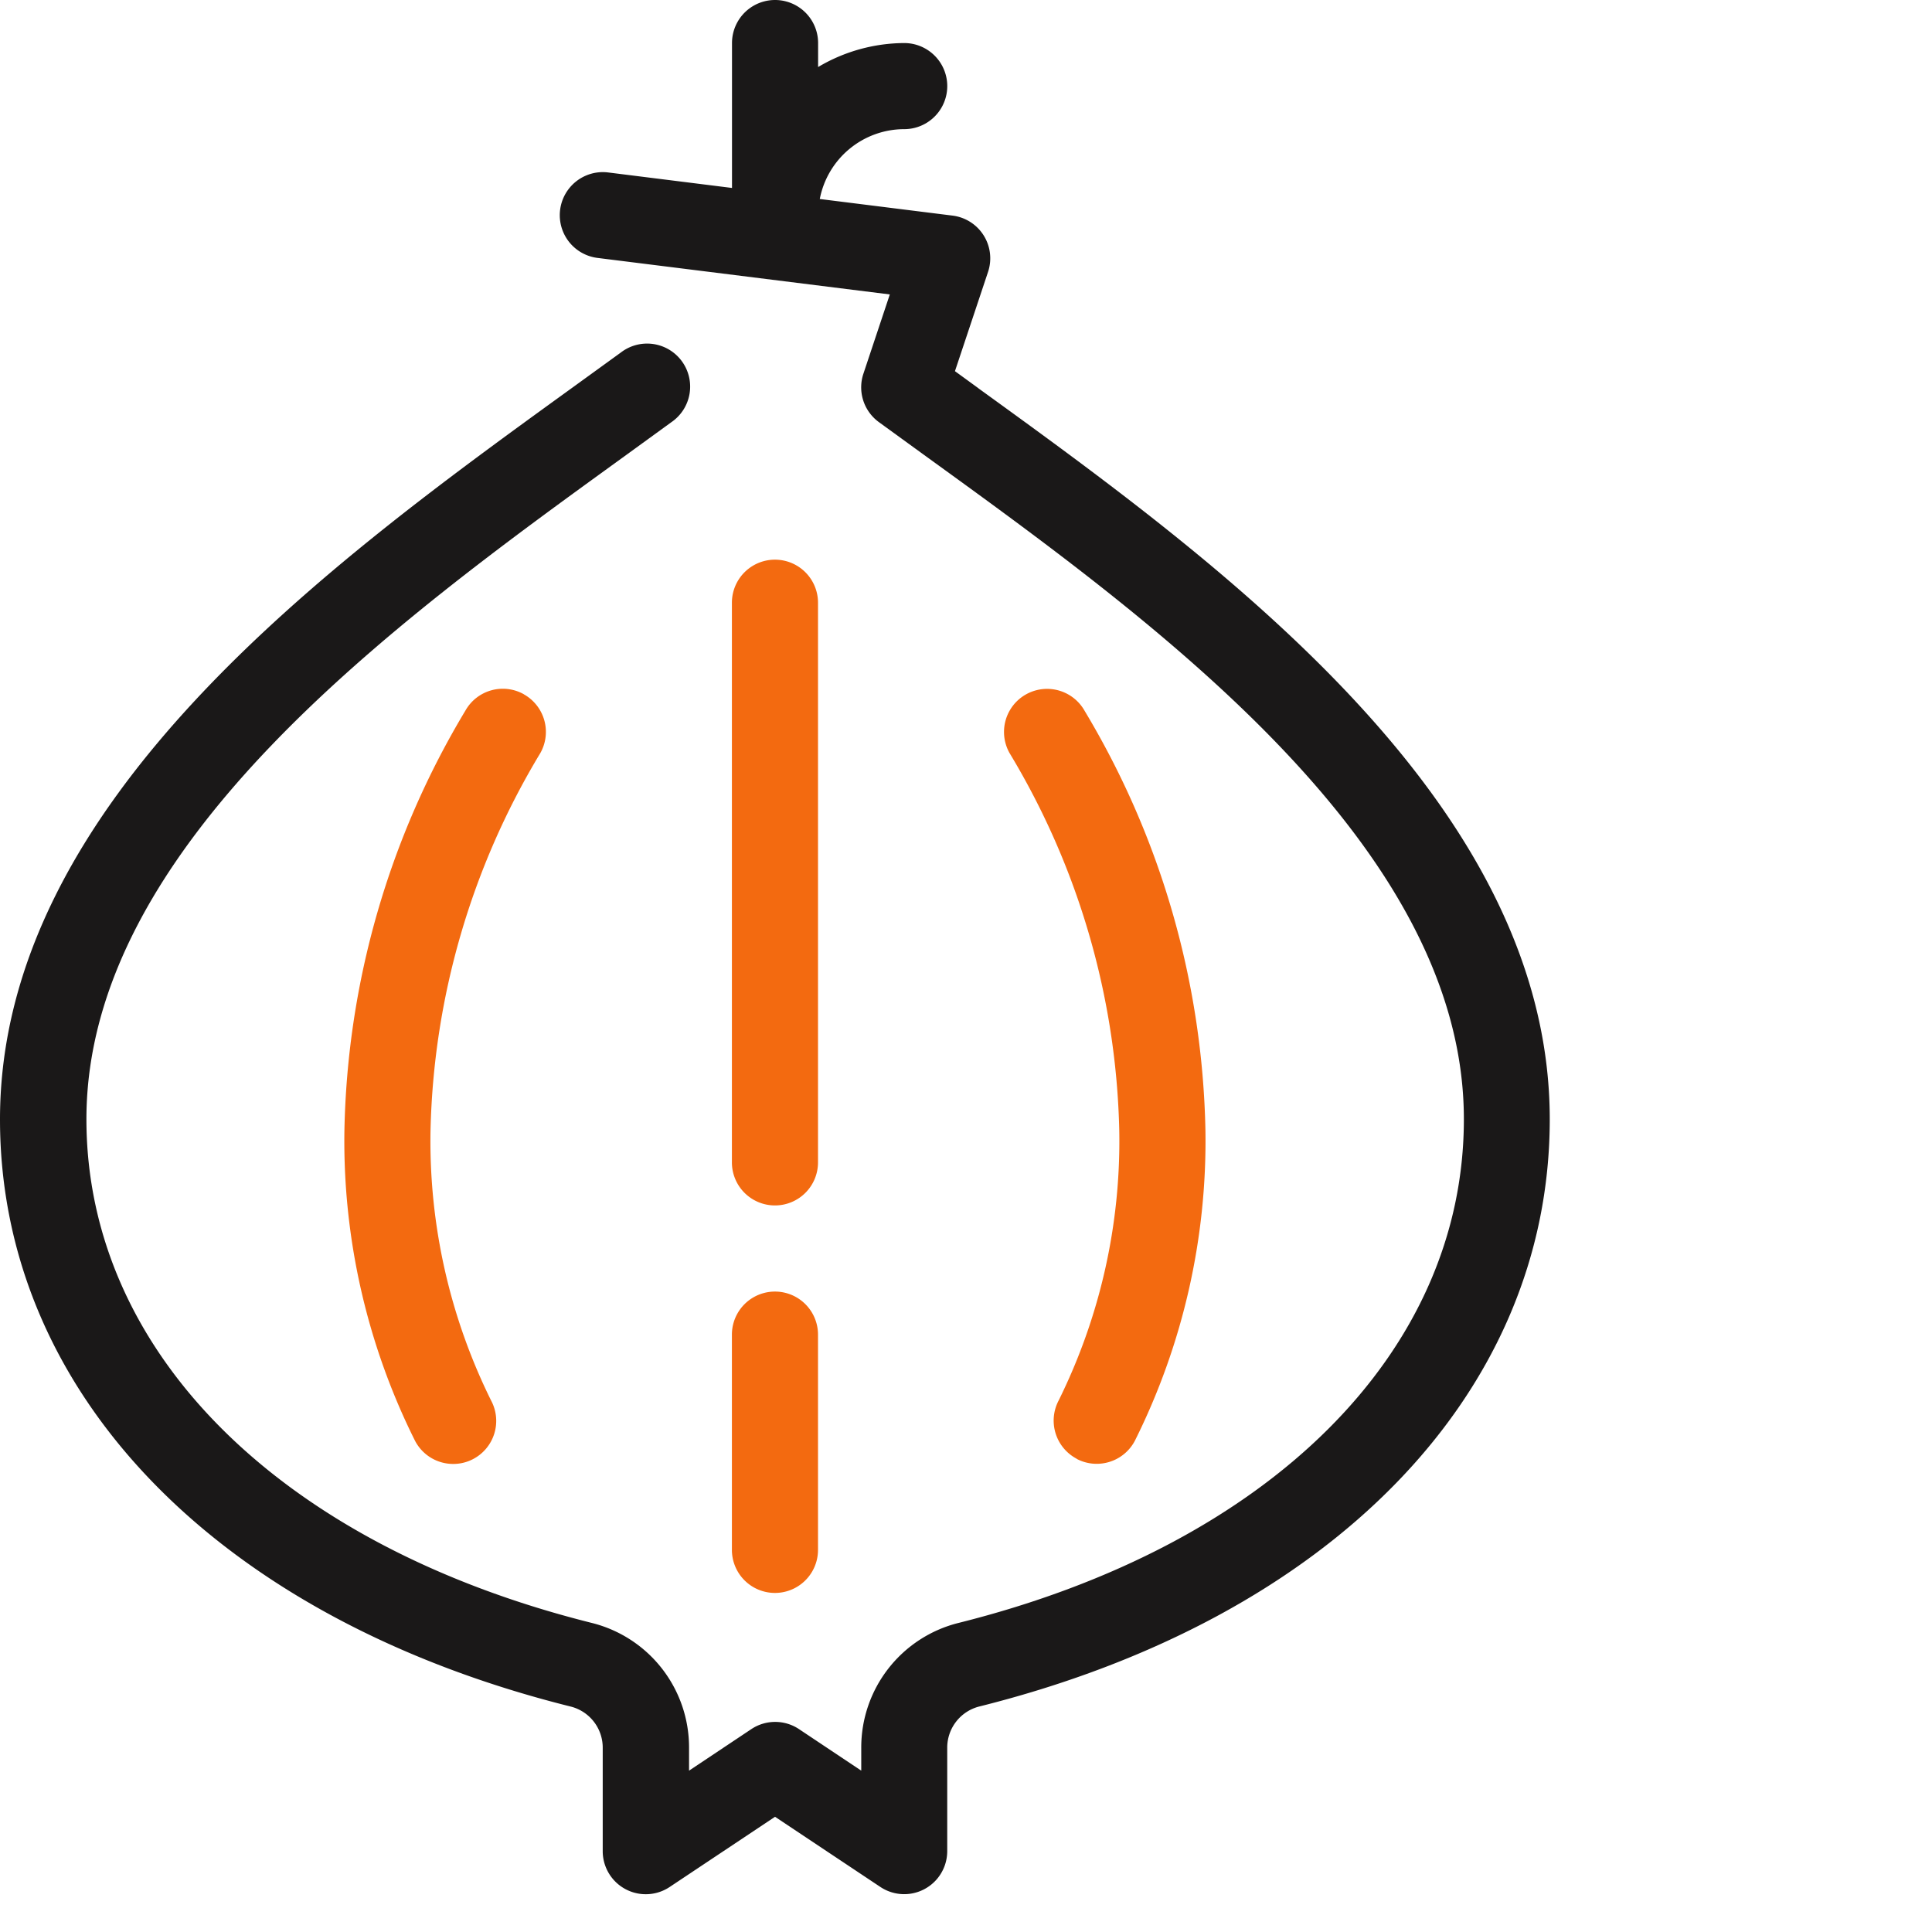
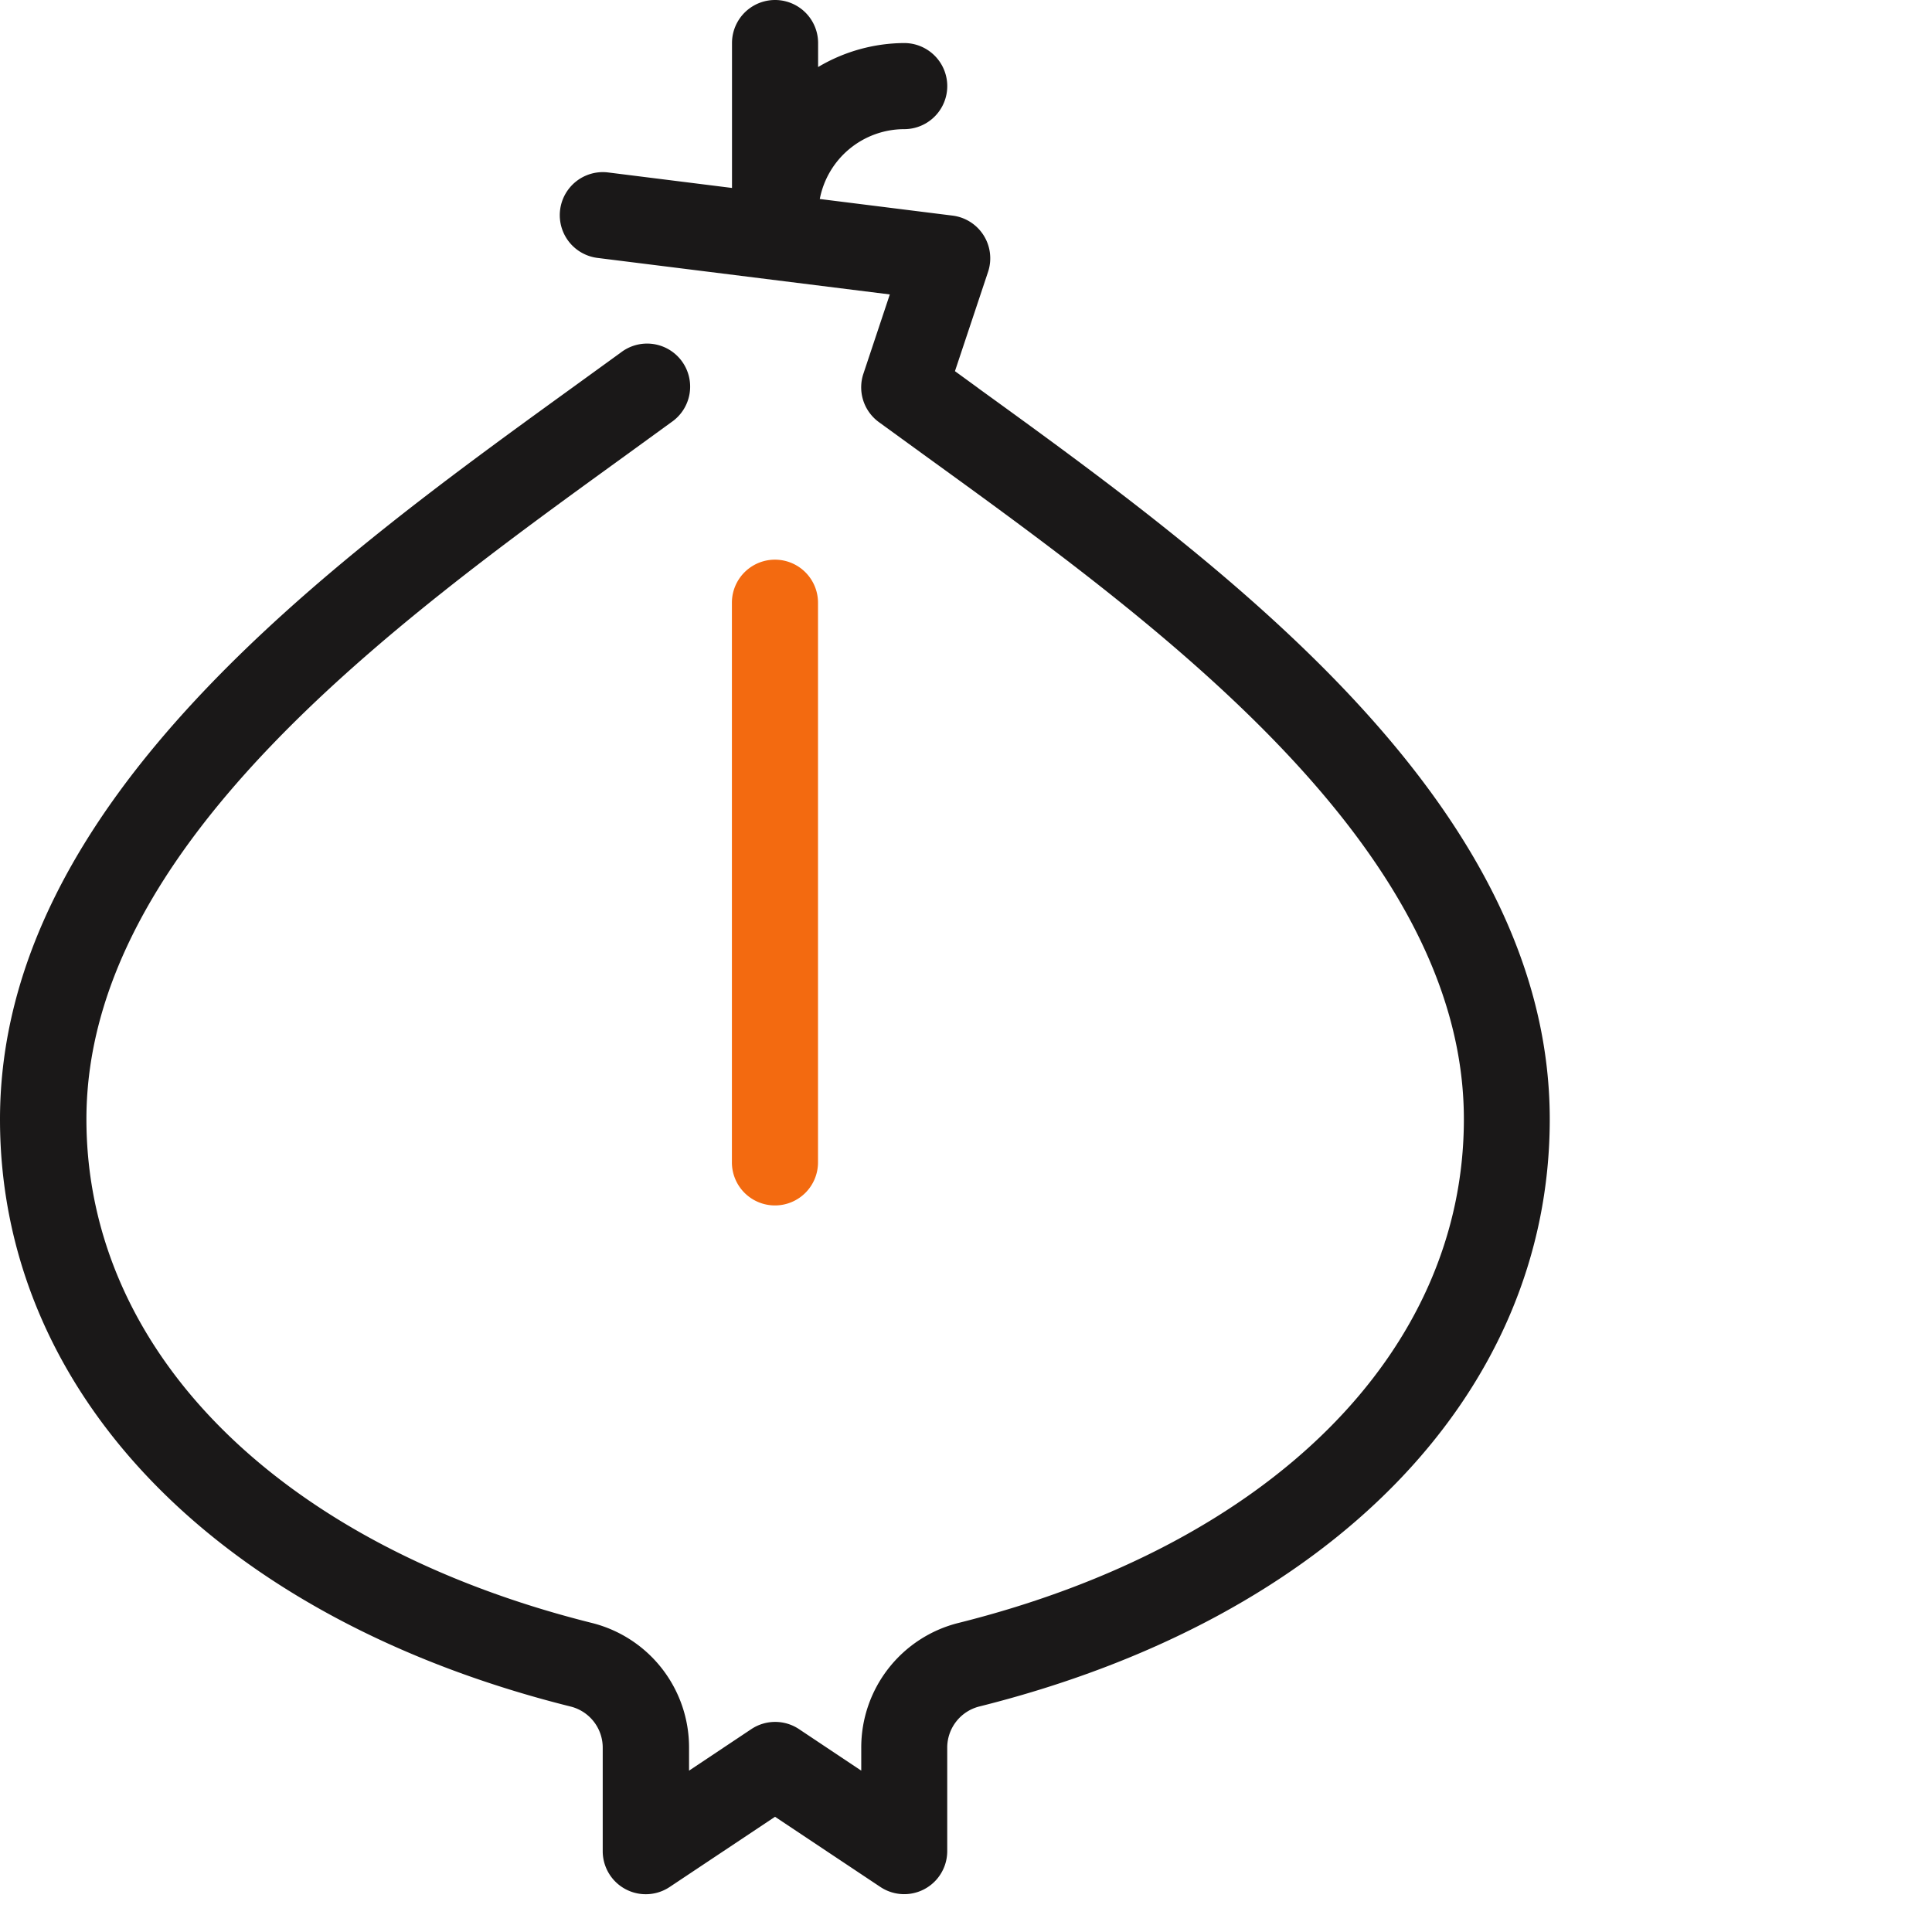
<svg xmlns="http://www.w3.org/2000/svg" width="60" height="60" viewBox="0 0 60 60">
  <g id="그룹_65504" data-name="그룹 65504" transform="translate(-1010 -1985)">
    <rect id="사각형_23853" data-name="사각형 23853" width="60" height="60" transform="translate(1010 1985)" fill="#fff" />
    <g id="그룹_65460" data-name="그룹 65460" transform="translate(1010 1985)">
      <path id="패스_18222" data-name="패스 18222" d="M30.384,180.056l-.727-.529,1.027-3.081a1.336,1.336,0,0,0-1.1-1.75l-4.125-.516a2.675,2.675,0,0,1,2.622-2.169,1.337,1.337,0,0,0,0-2.674,5.285,5.285,0,0,0-2.674.745v-.745a1.337,1.337,0,0,0-2.674,0v4.5l-3.845-.481a1.337,1.337,0,0,0-.332,2.654l9.078,1.134-.821,2.464a1.336,1.336,0,0,0,.48,1.5l1.526,1.108c7.025,5.085,16.643,12.047,16.643,20.541,0,7.231-6.017,13.225-15.7,15.646a3.985,3.985,0,0,0-3.015,3.877v.709l-1.932-1.289a1.336,1.336,0,0,0-1.483,0l-1.933,1.289v-.709a3.984,3.984,0,0,0-3.015-3.877c-9.685-2.421-15.7-8.415-15.7-15.646,0-8.494,9.62-15.456,16.645-20.541l1.526-1.108a1.337,1.337,0,1,0-1.576-2.159l-1.518,1.1C10.259,185.478,0,192.9,0,202.763,0,211.281,6.793,218.27,17.729,221a1.316,1.316,0,0,1,.989,1.285v3.206A1.337,1.337,0,0,0,20.8,226.6l3.269-2.178,3.27,2.178a1.336,1.336,0,0,0,2.078-1.112v-3.206A1.318,1.318,0,0,1,30.4,221c10.936-2.732,17.729-9.72,17.729-18.238,0-9.859-10.258-17.285-17.749-22.707" transform="translate(0 -168)" fill="#1a1818" />
-       <path id="패스_18223" data-name="패스 18223" d="M13.575,184.17a1.334,1.334,0,0,0-1.82.511A26.28,26.28,0,0,0,8,197.724a20.838,20.838,0,0,0,2.194,9.631,1.335,1.335,0,0,0,1.186.717,1.319,1.319,0,0,0,.618-.152,1.338,1.338,0,0,0,.564-1.805,18.168,18.168,0,0,1-1.888-8.39,23.713,23.713,0,0,1,3.412-11.732,1.338,1.338,0,0,0-.511-1.821" transform="translate(2.696 -162.608)" fill="#f36a10" />
-       <path id="패스_18224" data-name="패스 18224" d="M25.58,207.915a1.324,1.324,0,0,0,.619.152,1.338,1.338,0,0,0,1.186-.717,20.846,20.846,0,0,0,2.191-9.628,26.308,26.308,0,0,0-3.752-13.039,1.337,1.337,0,0,0-2.332,1.31A23.712,23.712,0,0,1,26.9,197.722a18.165,18.165,0,0,1-1.887,8.387,1.338,1.338,0,0,0,.564,1.8" transform="translate(7.86 -162.607)" fill="#f36a10" />
-       <path id="패스_18225" data-name="패스 18225" d="M17,206.022a1.337,1.337,0,1,0,2.674,0v-6.685a1.337,1.337,0,1,0-2.674,0Z" transform="translate(5.73 -157.889)" fill="#f36a10" />
      <path id="패스_18226" data-name="패스 18226" d="M18.337,201.055a1.337,1.337,0,0,0,1.337-1.337V182.337a1.337,1.337,0,0,0-2.674,0v17.381a1.337,1.337,0,0,0,1.337,1.337" transform="translate(5.73 -163.619)" fill="#f36a10" />
    </g>
  </g>
</svg>